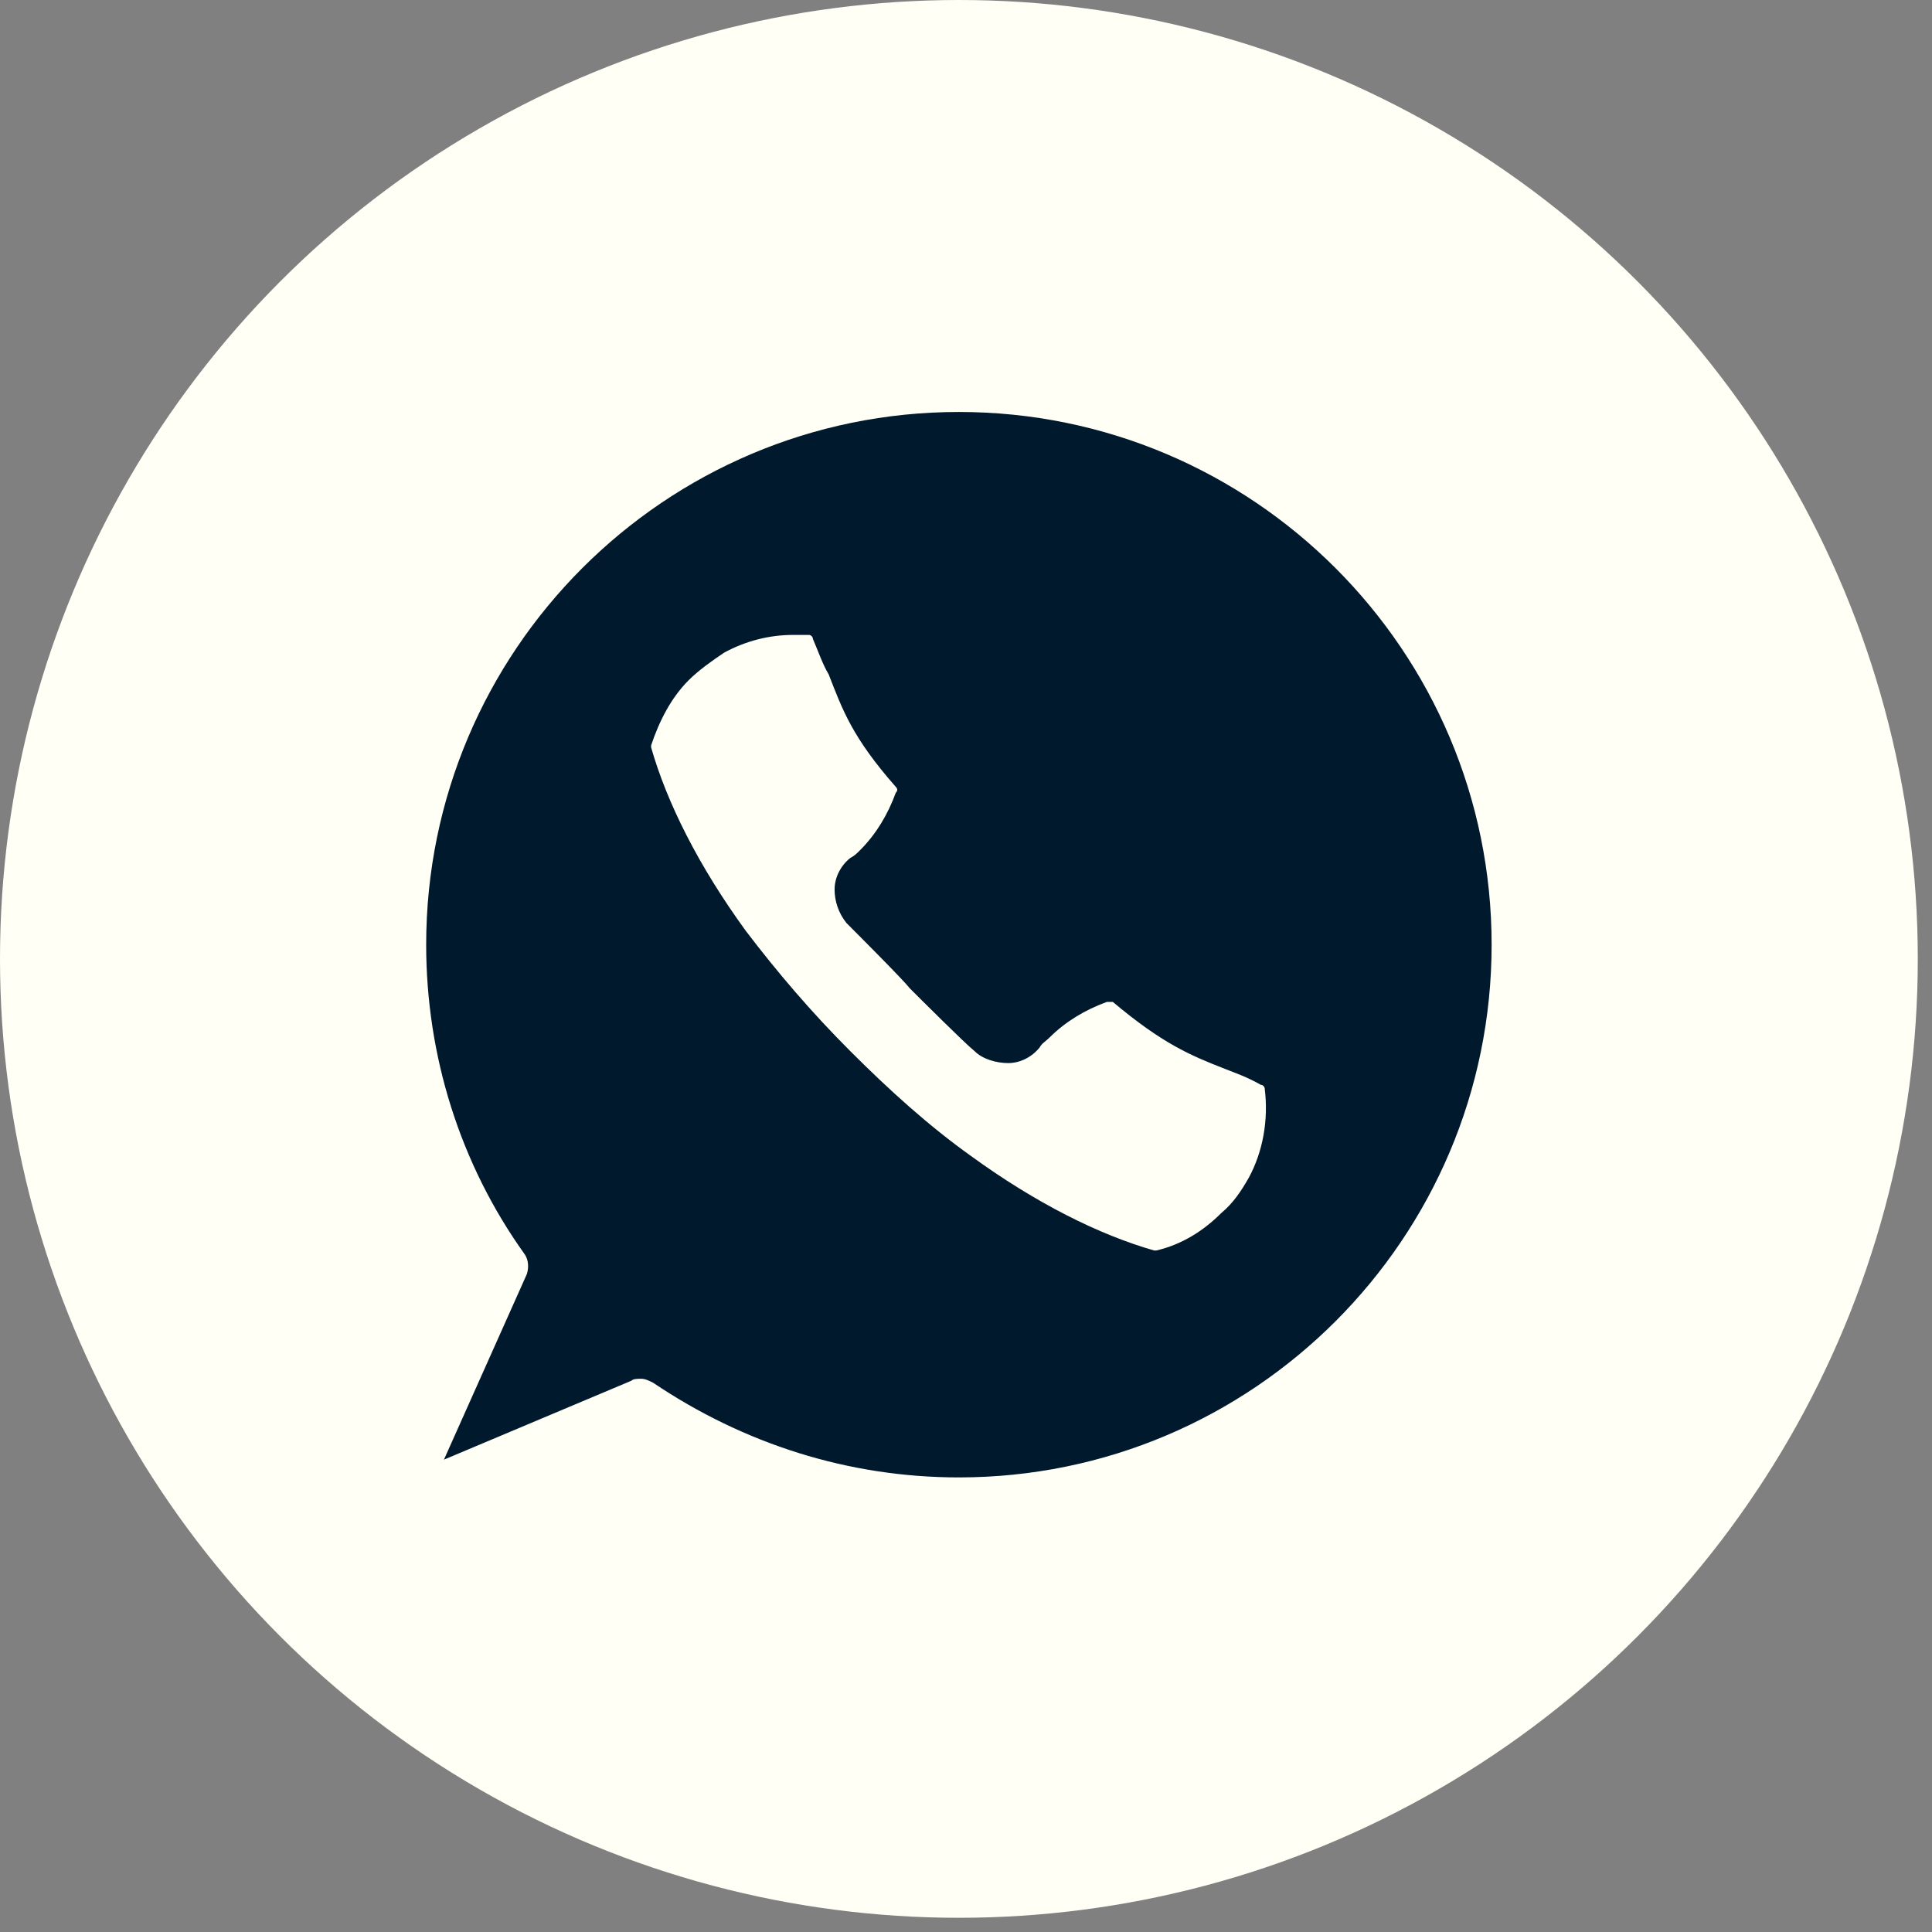
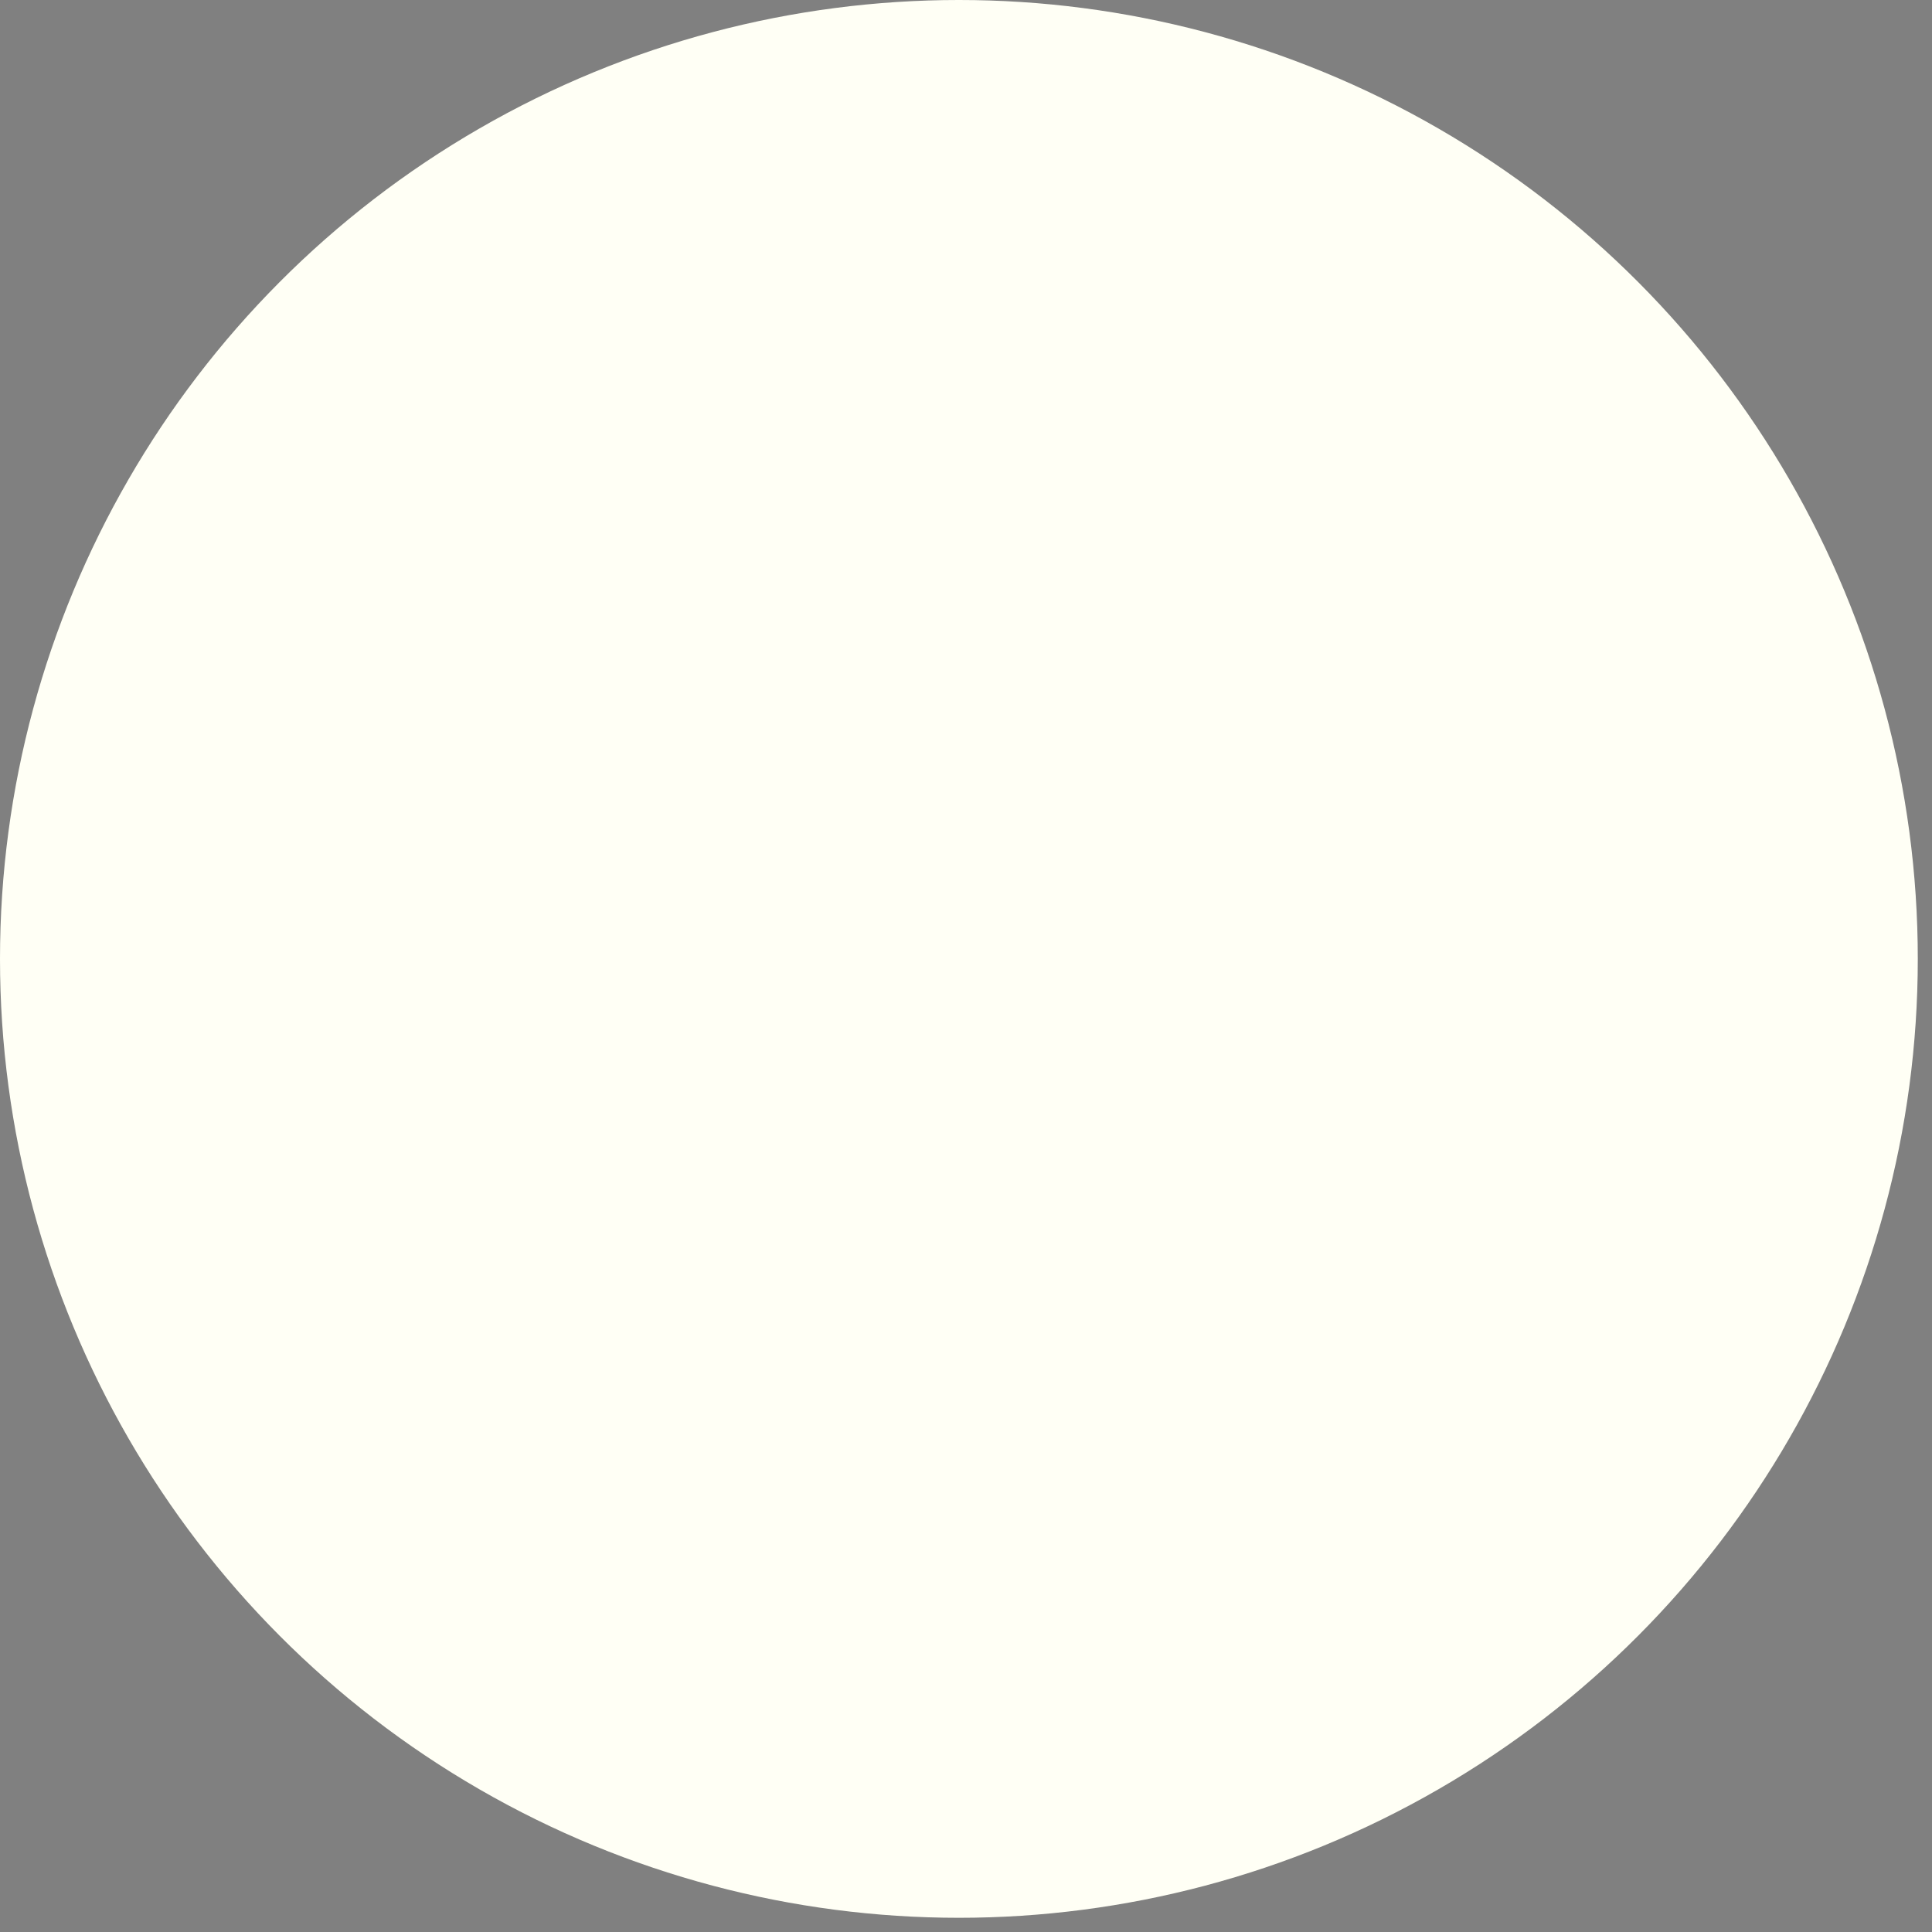
<svg xmlns="http://www.w3.org/2000/svg" width="68" height="68" viewBox="0 0 68 68" fill="none">
  <rect x="0" y="0" width="68" height="68" fill="#808080" stroke="none" />
  <circle cx="33.75" cy="33.75" r="33.75" fill="#FFFFF5" />
-   <path d="M33.75 14.5C23.403 14.5 15 22.903 15 33.25C15 37.139 16.181 40.958 18.472 44.153C18.611 44.361 18.611 44.639 18.542 44.847L15.625 51.375L22.222 48.597C22.292 48.528 22.431 48.528 22.569 48.528C22.708 48.528 22.847 48.597 22.986 48.667C26.181 50.819 29.861 52 33.75 52C44.097 52 52.5 43.597 52.5 33.25C52.5 22.903 44.097 14.5 33.75 14.5ZM43.958 41.444C43.681 41.931 43.403 42.347 42.986 42.694C42.361 43.319 41.597 43.806 40.694 44.014H40.625C38.681 43.458 36.458 42.347 34.167 40.681C32.708 39.639 31.319 38.389 29.931 37C28.542 35.611 27.361 34.222 26.25 32.764C24.583 30.472 23.472 28.25 22.917 26.306V26.236C23.194 25.403 23.611 24.569 24.236 23.944C24.583 23.597 25.069 23.25 25.486 22.972C26.25 22.556 27.083 22.347 27.917 22.347C28.125 22.347 28.264 22.347 28.472 22.347C28.542 22.347 28.611 22.417 28.611 22.486C28.819 22.972 28.958 23.389 29.167 23.736C29.653 24.986 30 25.958 31.528 27.694C31.597 27.764 31.597 27.833 31.528 27.903C31.25 28.667 30.833 29.361 30.278 29.917C30.139 30.056 30.069 30.125 29.931 30.194C29.583 30.472 29.375 30.889 29.375 31.306C29.375 31.722 29.514 32.139 29.792 32.486C30.069 32.764 31.806 34.5 32.014 34.778C32.292 35.056 33.958 36.722 34.306 37C34.583 37.278 35.069 37.417 35.486 37.417C35.903 37.417 36.319 37.208 36.597 36.861C36.667 36.722 36.806 36.653 36.944 36.514C37.5 35.958 38.194 35.542 38.958 35.264C39.028 35.264 39.097 35.264 39.167 35.264C40.903 36.722 41.875 37.139 43.125 37.625C43.472 37.764 43.889 37.903 44.375 38.181C44.444 38.181 44.514 38.25 44.514 38.319C44.653 39.431 44.444 40.542 43.958 41.444Z" fill="#00192C" />
</svg>